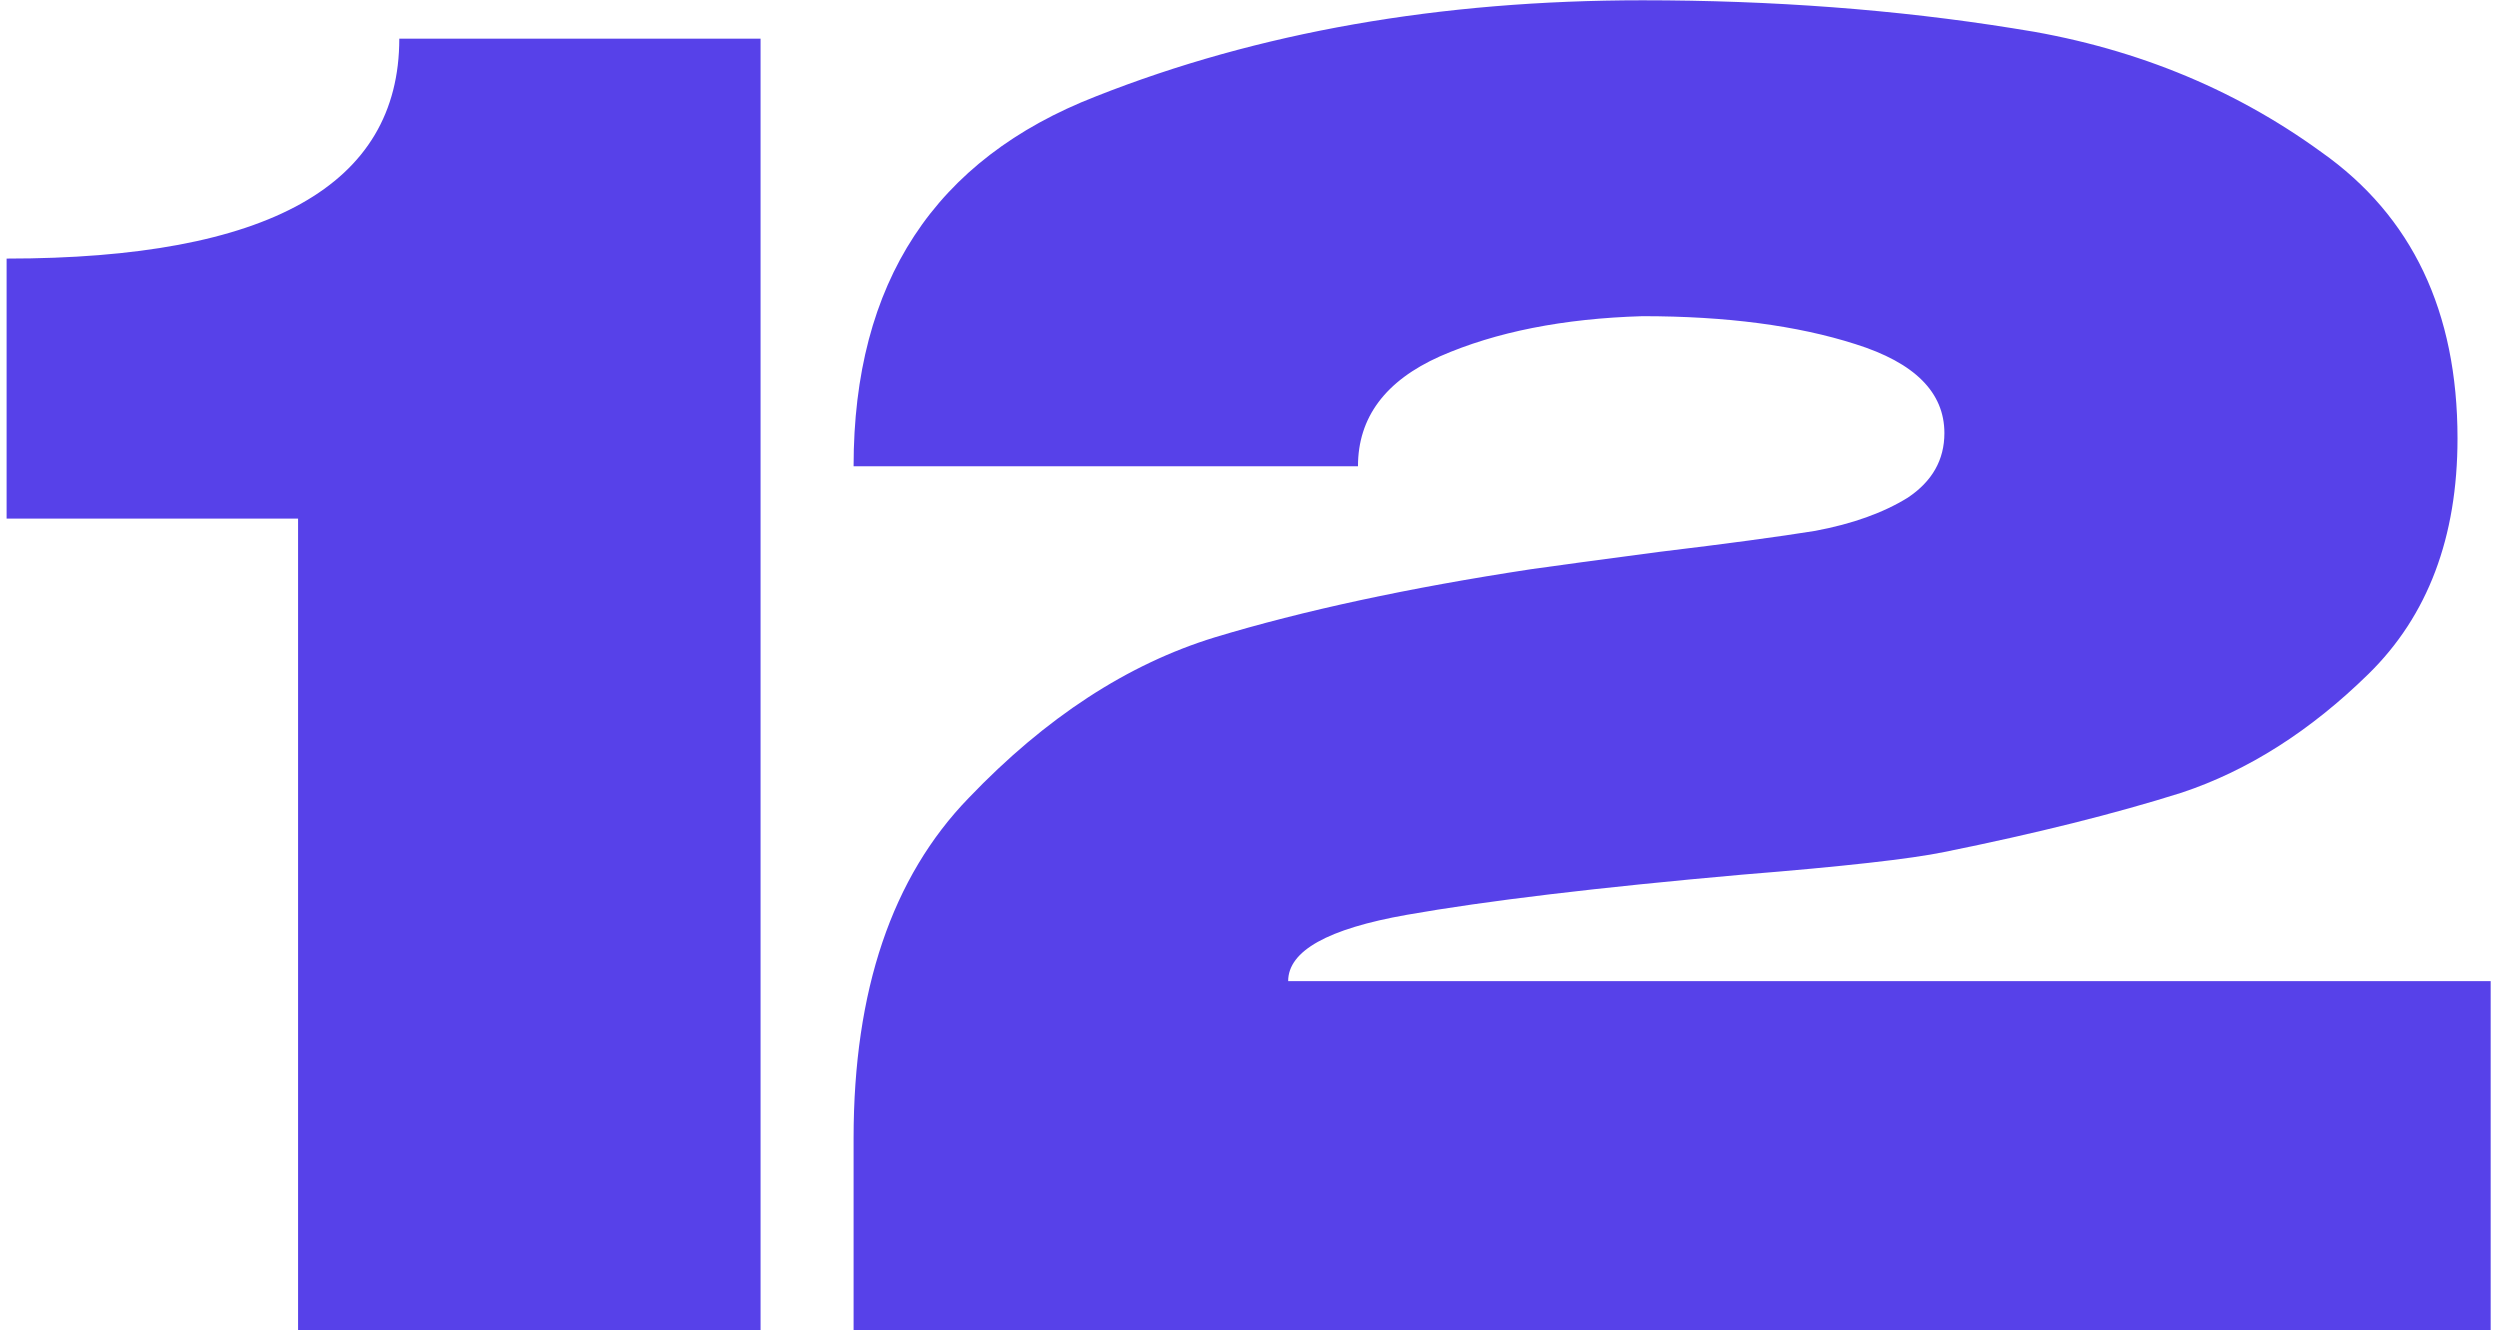
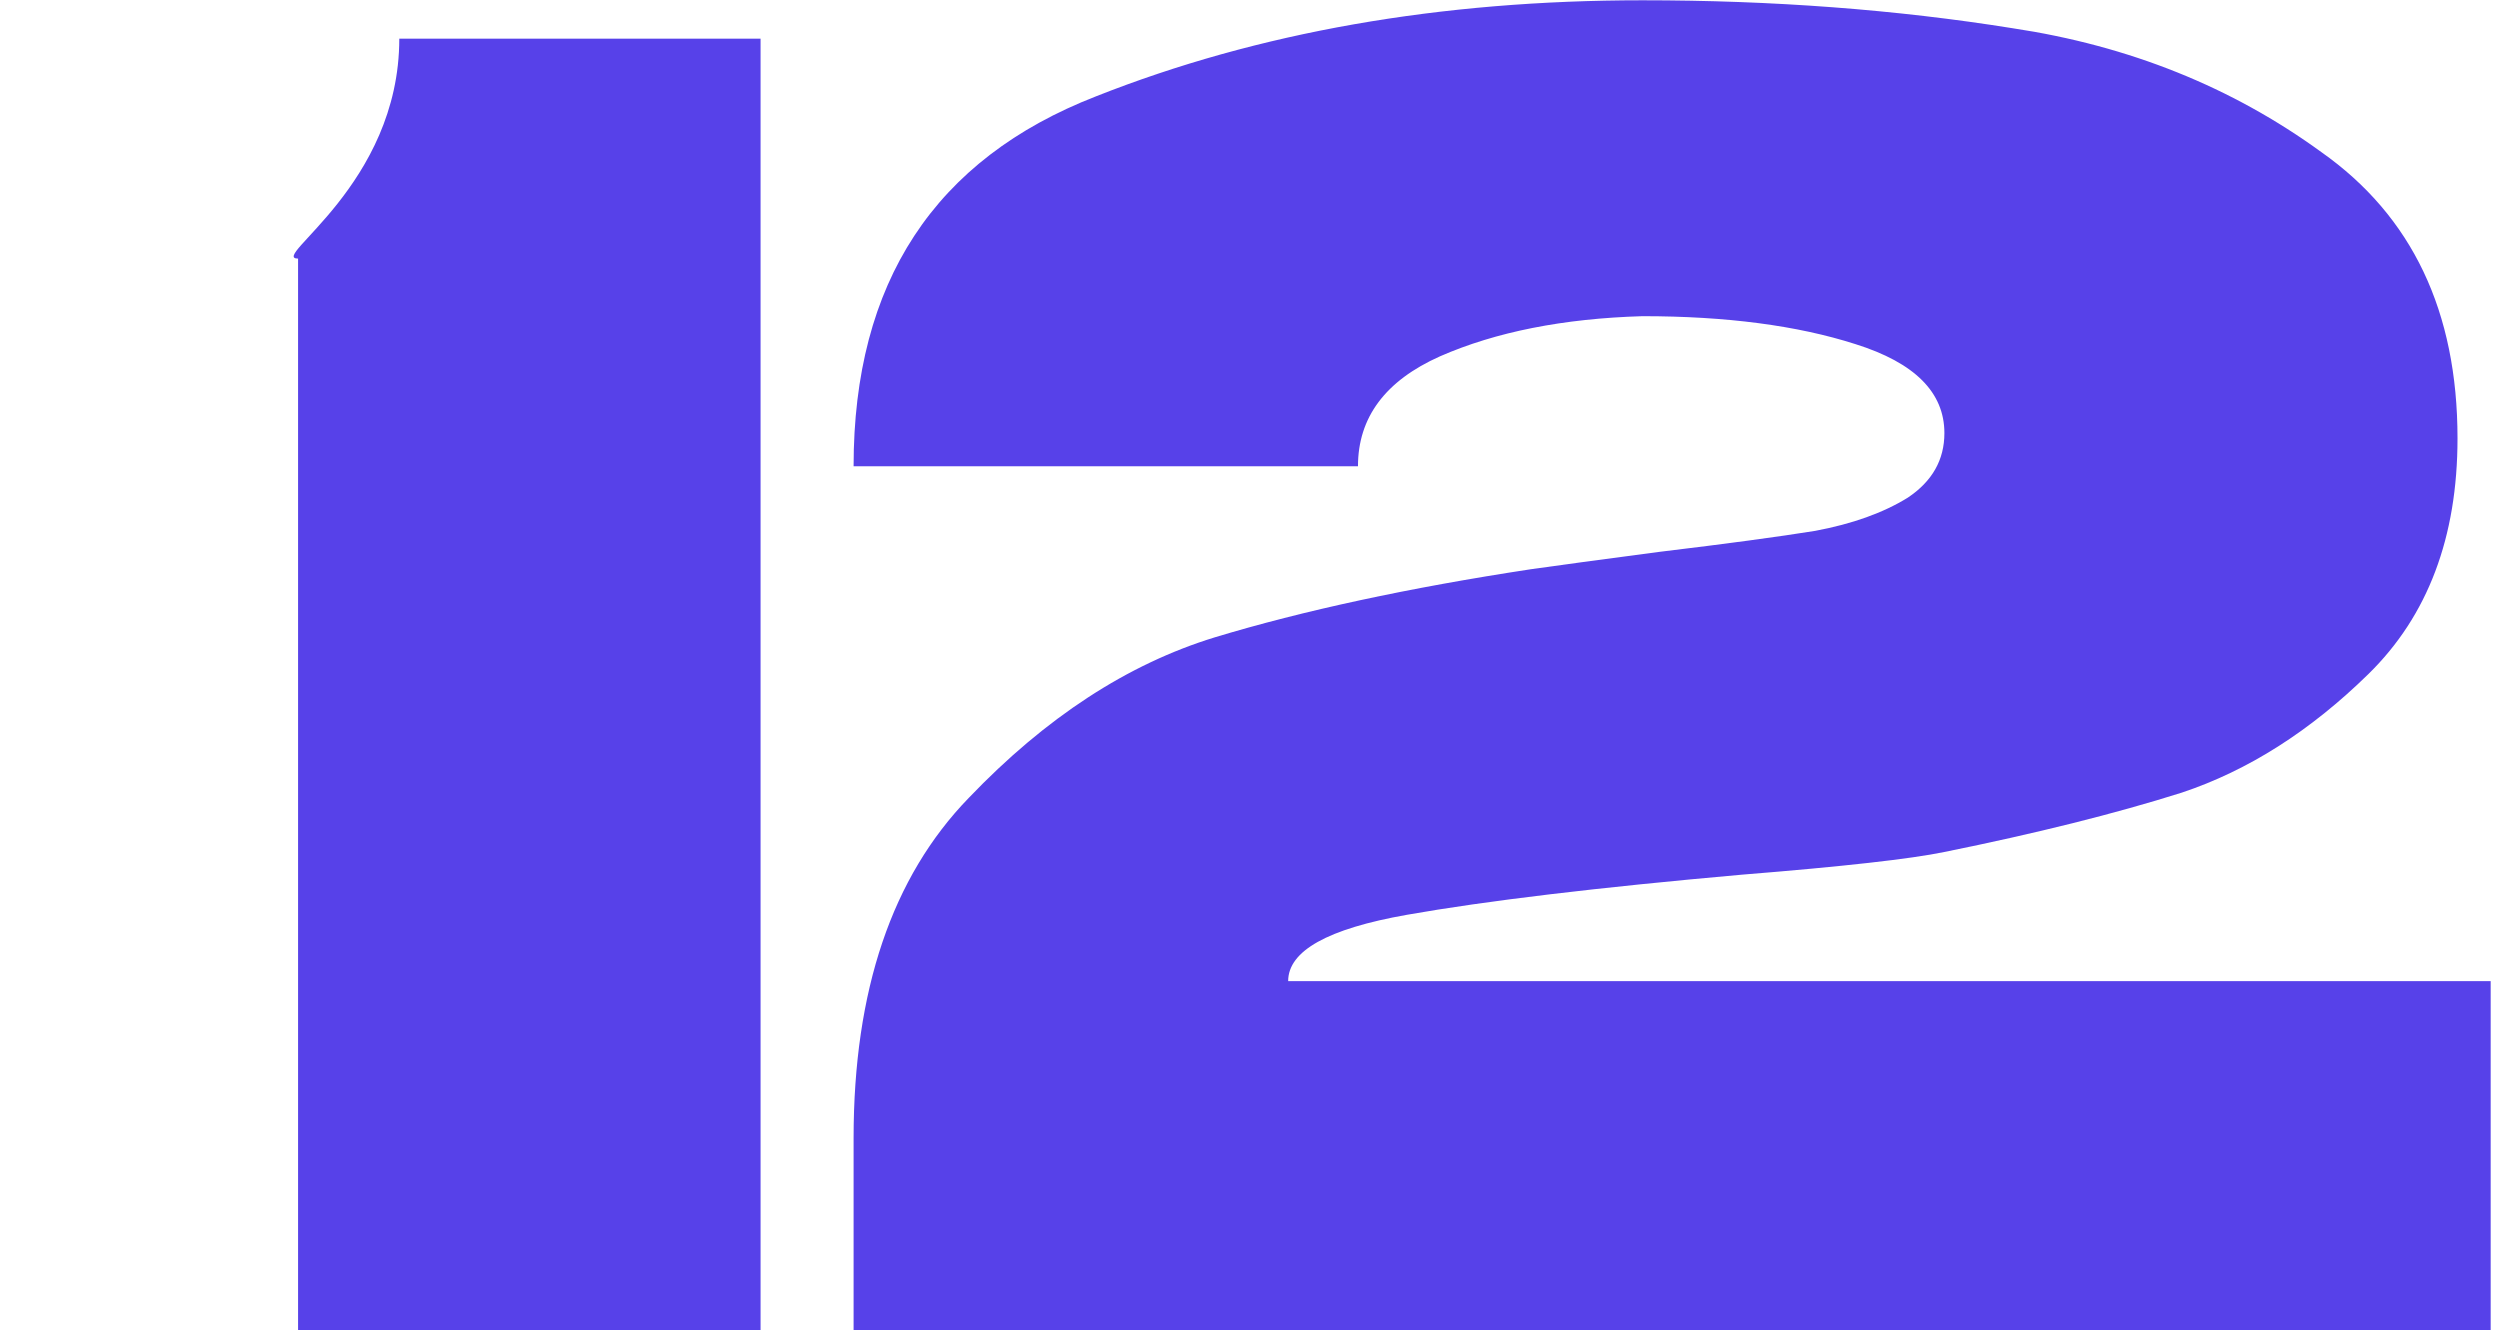
<svg xmlns="http://www.w3.org/2000/svg" width="265" height="141" viewBox="0 0 265 141" fill="none">
-   <path d="M80.62 4.1V141H31.595V54.975H0.7V27.41C28.45 27.41 42.325 19.64 42.325 4.1H80.62ZM264.011 104V141H90.481V120.65C90.481 104.987 94.551 92.962 102.691 84.575C110.831 76.065 119.526 70.392 128.776 67.555C138.15 64.718 149.311 62.313 162.261 60.34C164.851 59.97 169.415 59.353 175.951 58.49C183.105 57.627 188.593 56.887 192.416 56.27C196.363 55.53 199.631 54.358 202.221 52.755C204.811 51.028 206.106 48.747 206.106 45.91C206.106 41.593 202.961 38.448 196.671 36.475C190.505 34.502 182.981 33.515 174.101 33.515C165.715 33.762 158.561 35.18 152.641 37.77C146.845 40.36 143.946 44.245 143.946 49.425H90.481C90.481 29.938 99.053 16.865 116.196 10.205C133.34 3.422 152.641 0.03 174.101 0.03C187.915 0.03 200.988 1.017 213.321 2.99C225.655 4.84 236.57 9.218 246.066 16.125C255.686 22.908 260.496 33.022 260.496 46.465C260.496 56.948 257.351 65.273 251.061 71.44C244.895 77.483 238.296 81.677 231.266 84.02C224.236 86.24 215.85 88.337 206.106 90.31C202.53 91.05 195.376 91.852 184.646 92.715C169.353 94.072 157.513 95.49 149.126 96.97C140.74 98.45 136.546 100.793 136.546 104H264.011Z" fill="#5741E9" />
+   <path d="M80.62 4.1V141H31.595V54.975V27.41C28.45 27.41 42.325 19.64 42.325 4.1H80.62ZM264.011 104V141H90.481V120.65C90.481 104.987 94.551 92.962 102.691 84.575C110.831 76.065 119.526 70.392 128.776 67.555C138.15 64.718 149.311 62.313 162.261 60.34C164.851 59.97 169.415 59.353 175.951 58.49C183.105 57.627 188.593 56.887 192.416 56.27C196.363 55.53 199.631 54.358 202.221 52.755C204.811 51.028 206.106 48.747 206.106 45.91C206.106 41.593 202.961 38.448 196.671 36.475C190.505 34.502 182.981 33.515 174.101 33.515C165.715 33.762 158.561 35.18 152.641 37.77C146.845 40.36 143.946 44.245 143.946 49.425H90.481C90.481 29.938 99.053 16.865 116.196 10.205C133.34 3.422 152.641 0.03 174.101 0.03C187.915 0.03 200.988 1.017 213.321 2.99C225.655 4.84 236.57 9.218 246.066 16.125C255.686 22.908 260.496 33.022 260.496 46.465C260.496 56.948 257.351 65.273 251.061 71.44C244.895 77.483 238.296 81.677 231.266 84.02C224.236 86.24 215.85 88.337 206.106 90.31C202.53 91.05 195.376 91.852 184.646 92.715C169.353 94.072 157.513 95.49 149.126 96.97C140.74 98.45 136.546 100.793 136.546 104H264.011Z" fill="#5741E9" />
</svg>